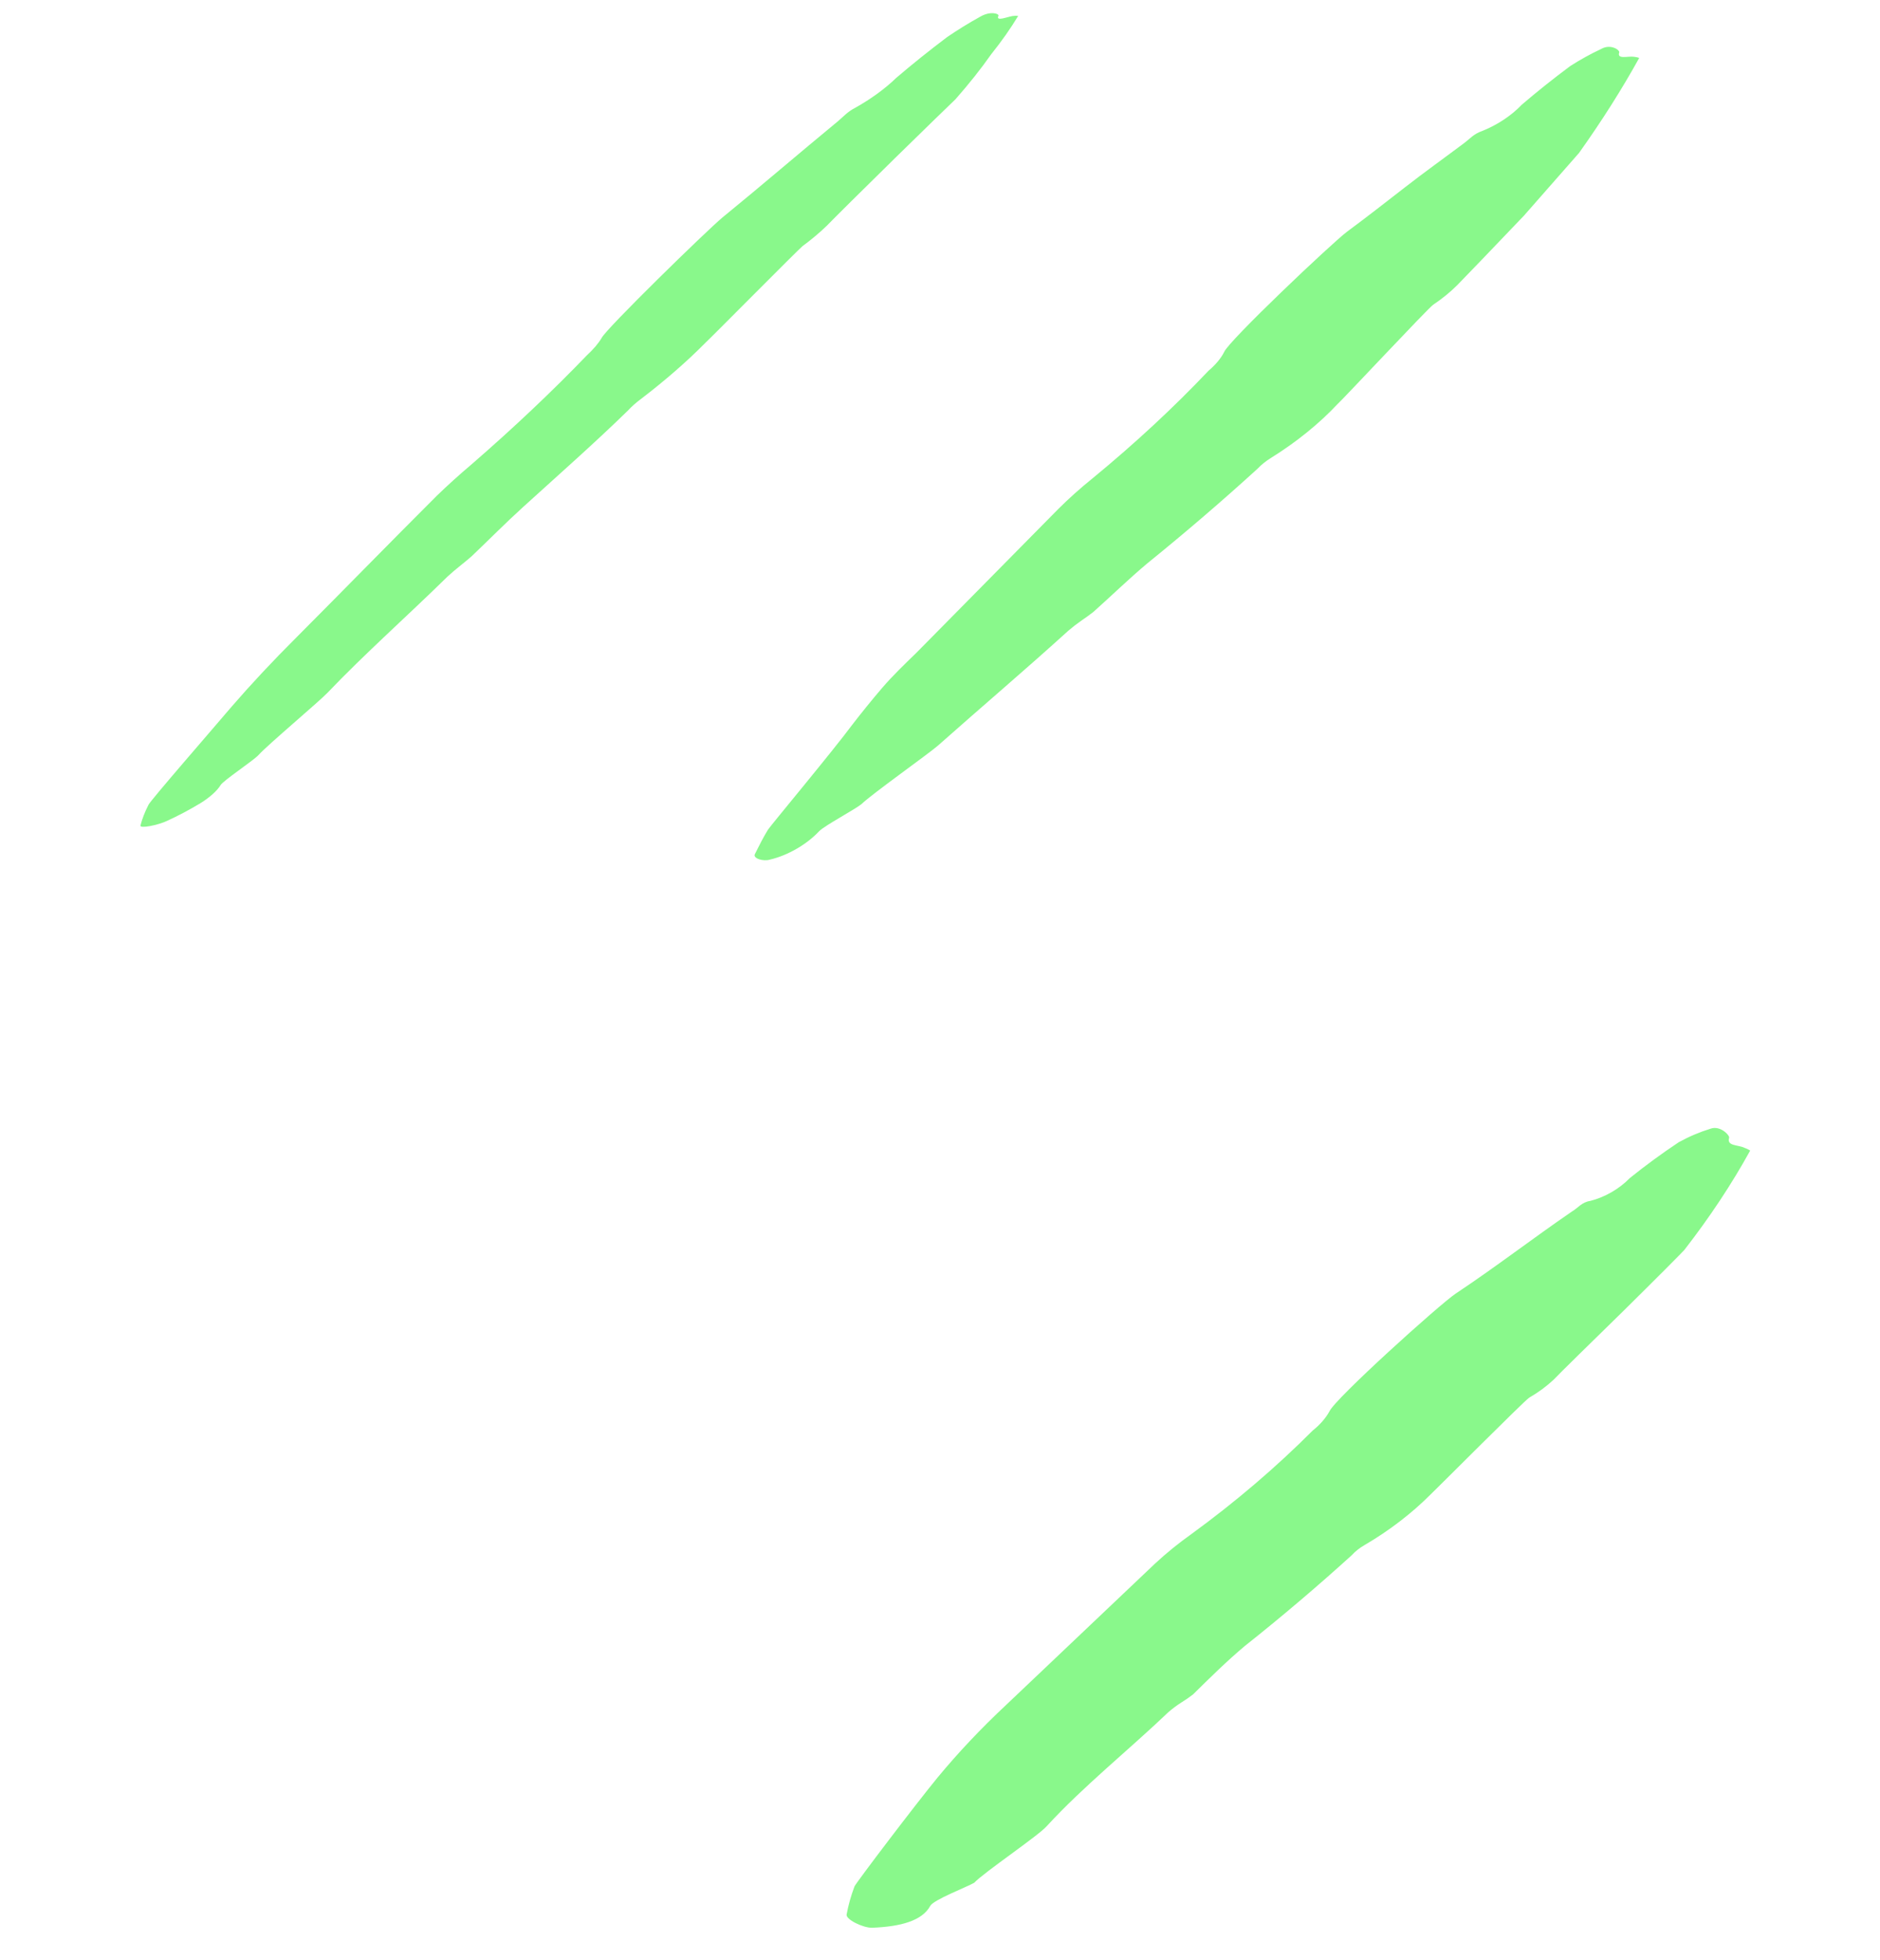
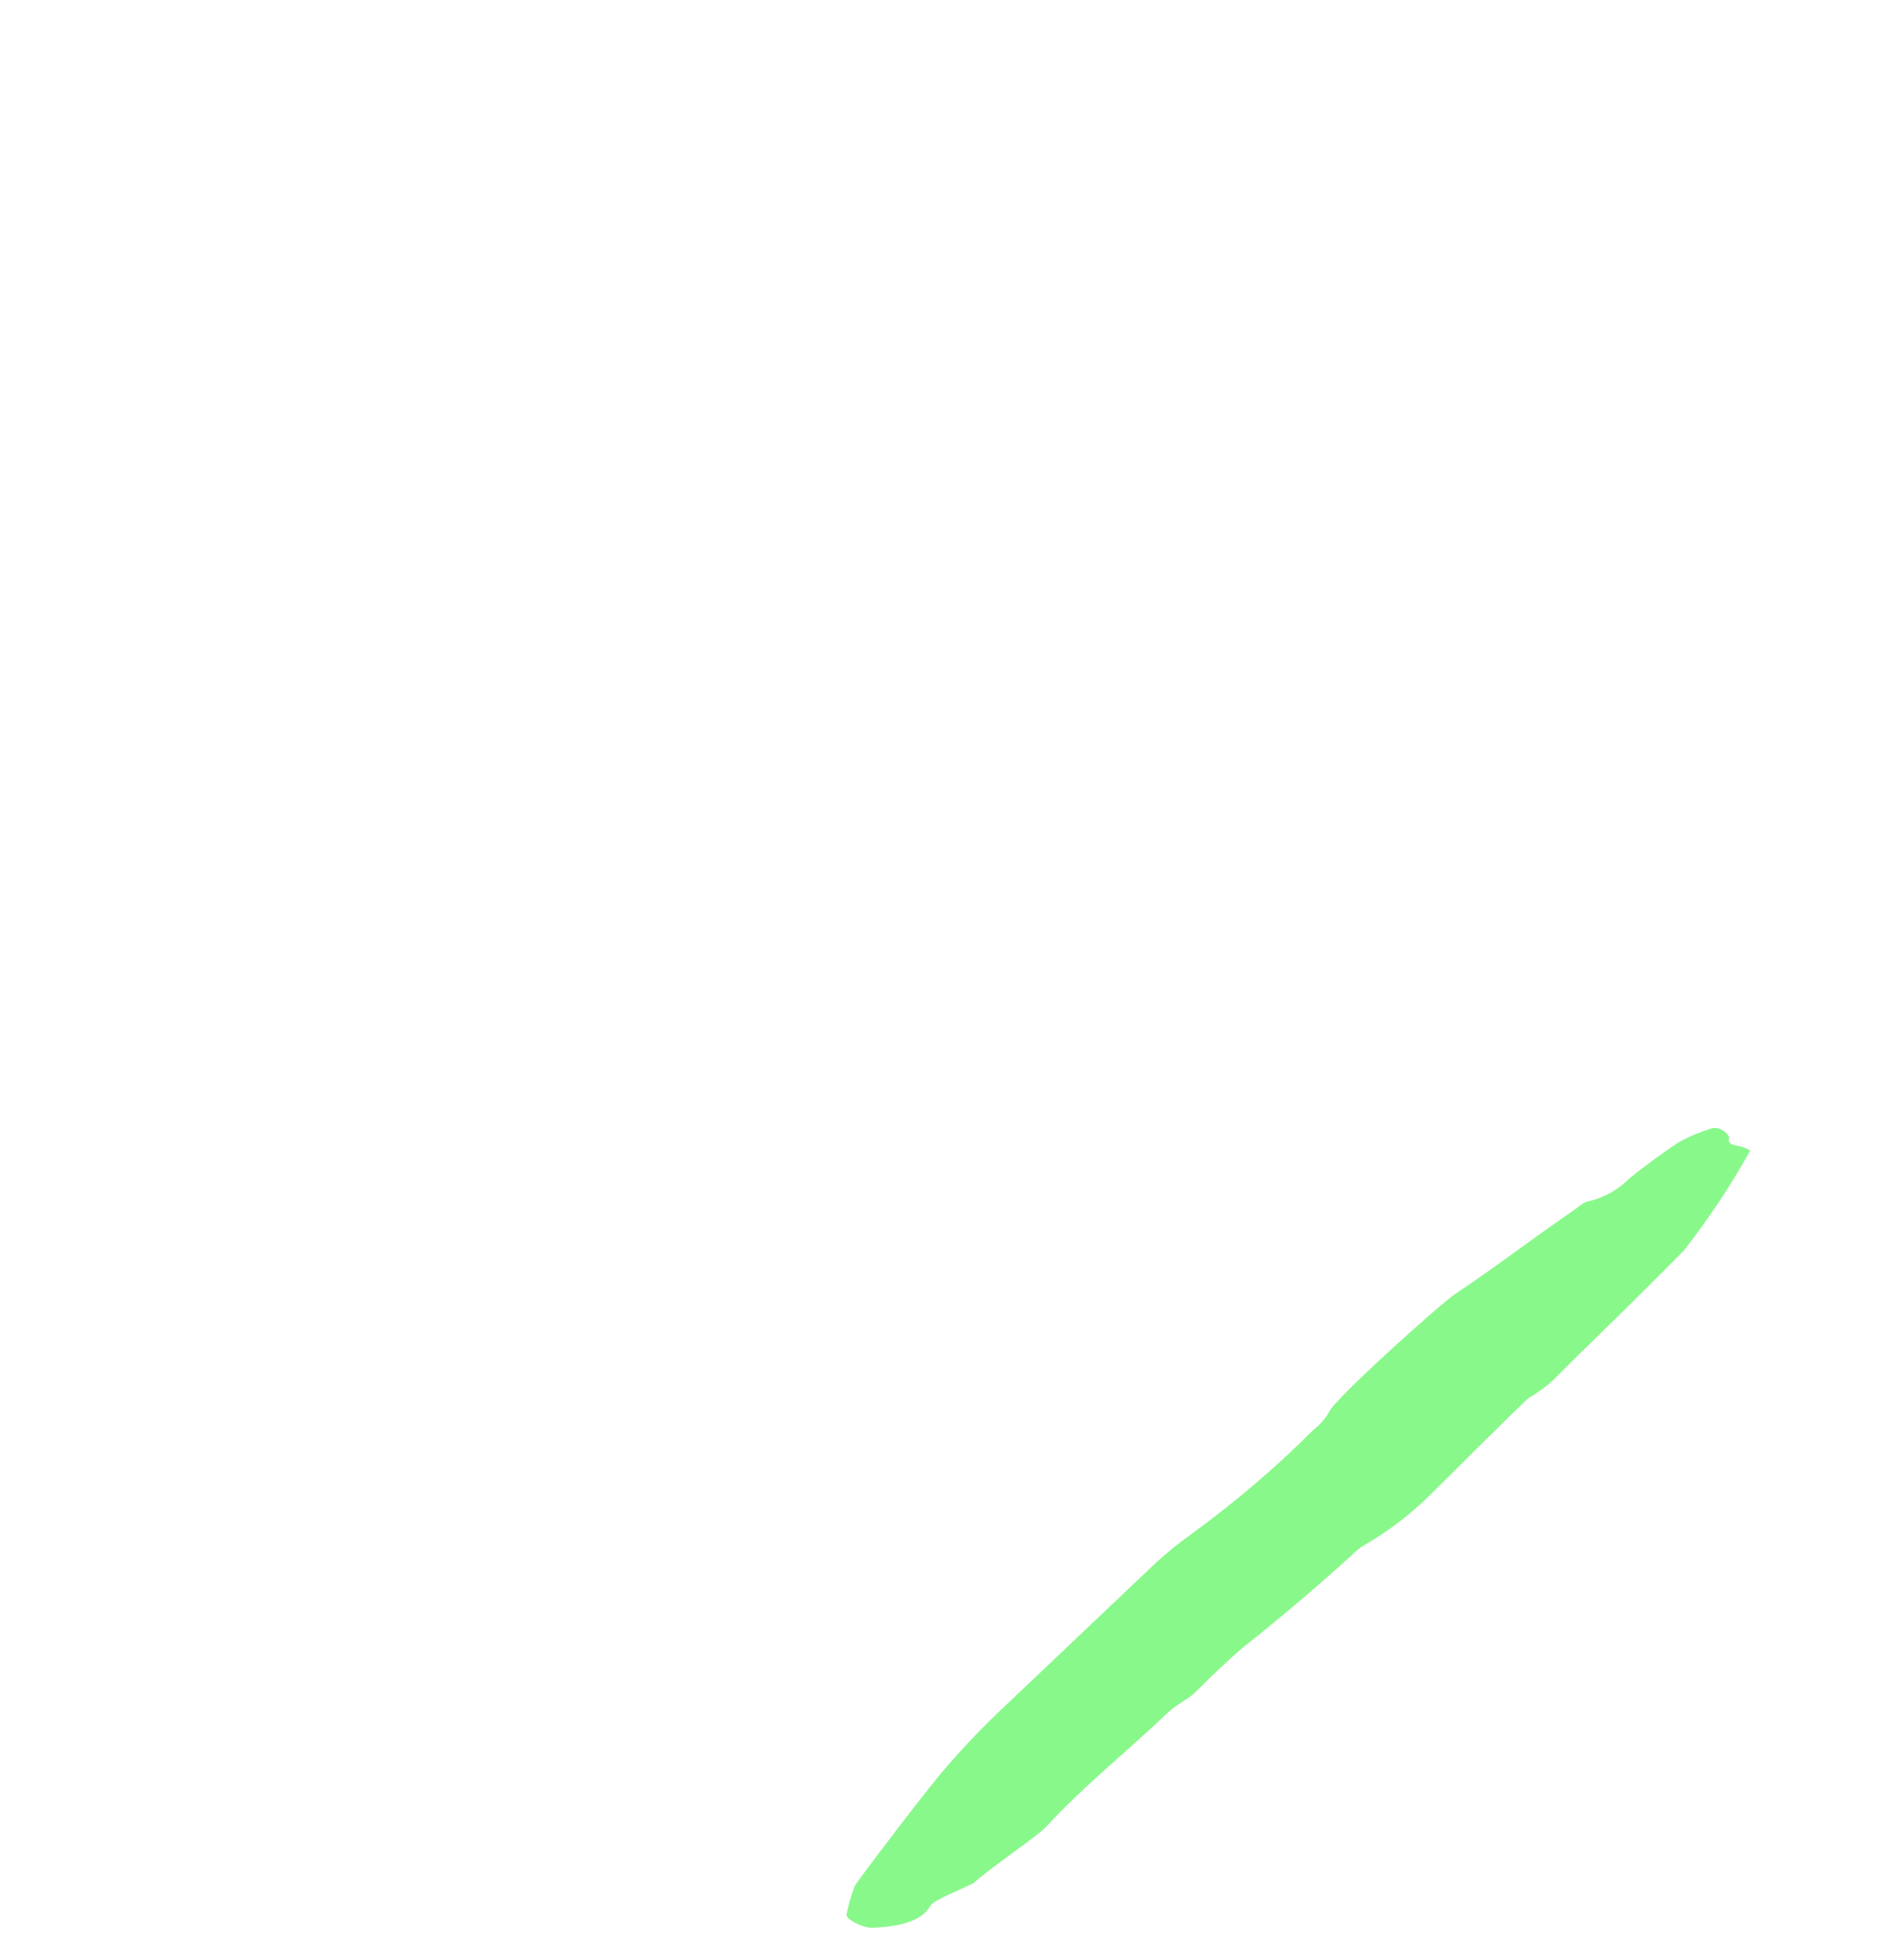
<svg xmlns="http://www.w3.org/2000/svg" width="71" height="74" viewBox="0 0 71 74" fill="none">
-   <path d="M8.329 29.648C8.202 29.859 7.921 30.111 7.571 30.328C7.157 30.578 6.728 30.805 6.301 31C5.968 31.158 5.268 31.3 5.305 31.17C5.366 30.926 5.468 30.665 5.608 30.389C5.689 30.218 7.99 27.574 8.742 26.69C9.486 25.831 10.303 24.956 11.19 24.073C12.981 22.277 14.703 20.51 16.491 18.725C16.904 18.325 17.349 17.923 17.823 17.522C19.406 16.148 20.858 14.775 22.158 13.423C22.408 13.192 22.6 12.967 22.72 12.763C22.881 12.421 26.68 8.716 27.278 8.217C28.765 7.004 30.168 5.795 31.644 4.579C31.854 4.404 31.996 4.226 32.294 4.073C32.891 3.739 33.437 3.341 33.84 2.947C34.448 2.427 35.094 1.909 35.773 1.397C36.172 1.125 36.593 0.865 37.025 0.627C37.421 0.398 37.75 0.527 37.706 0.598C37.601 0.824 38.03 0.637 38.247 0.604C38.325 0.594 38.394 0.593 38.452 0.601C38.173 1.066 37.832 1.551 37.432 2.051C37.046 2.601 36.595 3.168 36.084 3.749C36.084 3.749 35.775 4.045 35.346 4.462L33.785 5.986C32.635 7.112 31.449 8.292 31.219 8.53C30.955 8.786 30.646 9.045 30.305 9.297C30.156 9.415 26.804 12.799 26.648 12.937C25.952 13.642 25.129 14.36 24.209 15.064C24.017 15.206 23.851 15.353 23.722 15.495C22.487 16.702 21.1 17.924 19.758 19.143C19.072 19.766 18.466 20.383 17.815 21.002C17.683 21.117 17.545 21.232 17.401 21.346C17.224 21.487 17.057 21.629 16.902 21.771C15.41 23.236 13.746 24.713 12.367 26.161C12.05 26.494 10.102 28.132 9.764 28.509C9.581 28.714 8.428 29.476 8.329 29.648Z" fill="#89F88B" />
-   <path d="M30.938 31.385C30.468 31.888 29.748 32.303 29.078 32.459C28.817 32.539 28.424 32.41 28.509 32.251C28.663 31.945 28.815 31.636 29.004 31.328C29.124 31.148 31.463 28.345 32.179 27.376C32.544 26.903 32.916 26.443 33.311 25.981C33.706 25.52 34.162 25.082 34.609 24.649L39.967 19.22C40.369 18.819 40.807 18.427 41.276 18.05C42.861 16.746 44.324 15.389 45.637 14.003C45.906 13.776 46.112 13.529 46.231 13.292C46.393 12.878 50.265 9.212 50.864 8.755C51.617 8.198 52.333 7.638 53.059 7.074C53.784 6.509 54.553 5.96 55.295 5.403C55.502 5.249 55.651 5.058 55.976 4.946C56.542 4.722 57.085 4.362 57.471 3.954C58.054 3.455 58.665 2.968 59.299 2.496C59.675 2.254 60.07 2.036 60.472 1.848C60.826 1.644 61.18 1.889 61.151 1.981C61.059 2.251 61.476 2.115 61.692 2.142C61.771 2.15 61.843 2.165 61.907 2.187C61.251 3.373 60.491 4.572 59.633 5.776L57.552 8.145C56.433 9.317 55.268 10.532 55.036 10.765C54.774 11.028 54.466 11.279 54.129 11.505C53.969 11.597 50.677 15.121 50.517 15.254C49.826 15.993 48.961 16.693 47.997 17.293C47.803 17.413 47.629 17.554 47.489 17.702C46.161 18.913 44.774 20.103 43.335 21.268C42.619 21.869 41.977 22.496 41.291 23.108C41.152 23.216 41.007 23.321 40.858 23.422C40.676 23.548 40.504 23.681 40.343 23.819C38.739 25.276 37.058 26.702 35.426 28.151C35.049 28.48 32.935 29.975 32.534 30.364C32.285 30.567 31.146 31.172 30.938 31.385Z" fill="#89F88B" />
  <path d="M35.131 71.969C34.825 72.529 34.021 72.749 32.94 72.793C32.596 72.803 31.93 72.476 31.974 72.29C32.037 71.944 32.136 71.59 32.271 71.231C32.376 71.031 34.6 68.105 35.407 67.122C36.183 66.183 37.047 65.268 37.987 64.389C39.86 62.61 41.75 60.82 43.622 59.041C44.046 58.647 44.506 58.274 44.994 57.927C46.653 56.718 48.191 55.406 49.574 54.019C49.846 53.803 50.064 53.553 50.206 53.298C50.401 52.829 54.369 49.253 54.974 48.848C56.489 47.841 57.882 46.764 59.367 45.746C59.594 45.615 59.735 45.394 60.057 45.347C60.607 45.209 61.156 44.892 61.551 44.485C62.141 44.01 62.759 43.557 63.401 43.13C63.788 42.917 64.193 42.745 64.598 42.621C64.972 42.482 65.346 42.888 65.3 42.97C65.211 43.28 65.633 43.225 65.873 43.338C65.955 43.367 66.03 43.403 66.098 43.445C65.402 44.708 64.569 45.966 63.608 47.202C63.608 47.202 63.311 47.513 62.874 47.947C62.437 48.38 61.885 48.937 61.298 49.513C60.129 50.656 58.908 51.85 58.677 52.095C58.405 52.35 58.092 52.581 57.754 52.775C57.588 52.871 54.152 56.321 54.036 56.423C53.318 57.144 52.466 57.798 51.534 58.342C51.348 58.449 51.181 58.581 51.047 58.728C49.752 59.904 48.403 61.049 47.006 62.158C46.316 62.738 45.694 63.355 45.055 63.983C44.92 64.088 44.778 64.186 44.63 64.277C44.45 64.39 44.281 64.517 44.125 64.652C42.623 66.085 40.917 67.447 39.537 68.95C39.231 69.308 37.167 70.695 36.792 71.094C36.495 71.265 35.253 71.737 35.131 71.969Z" fill="#89F88B" />
</svg>